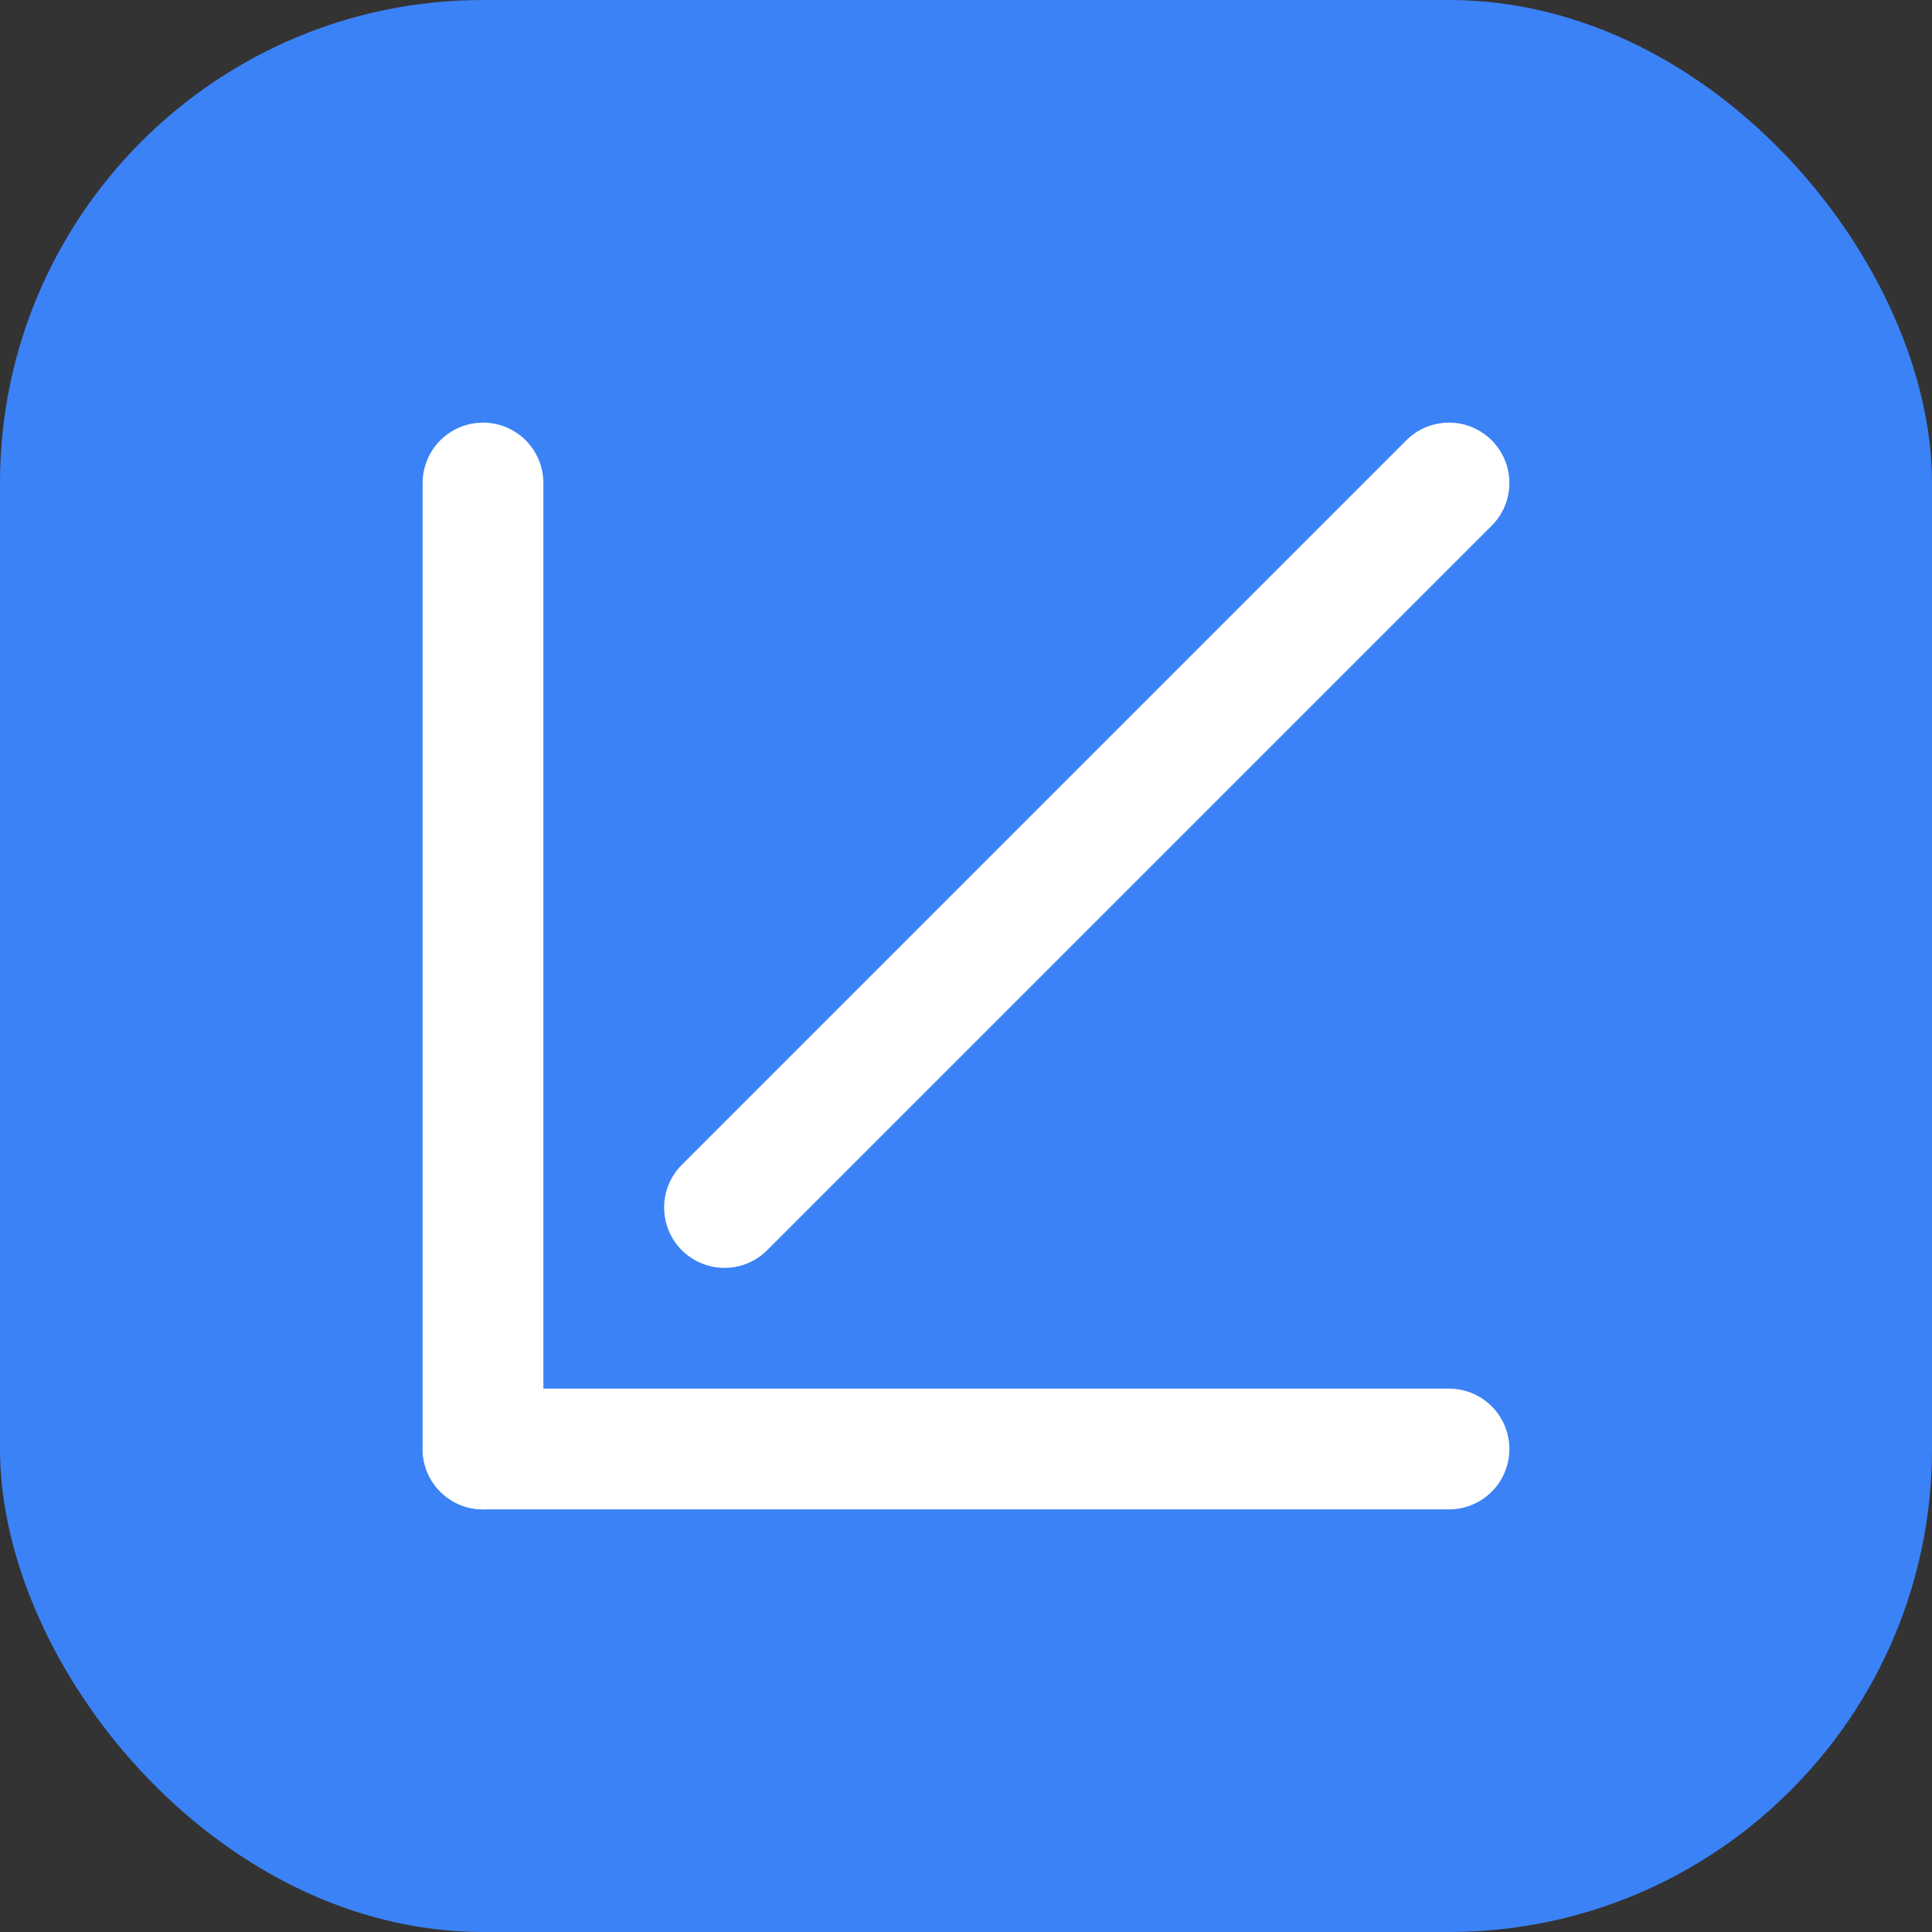
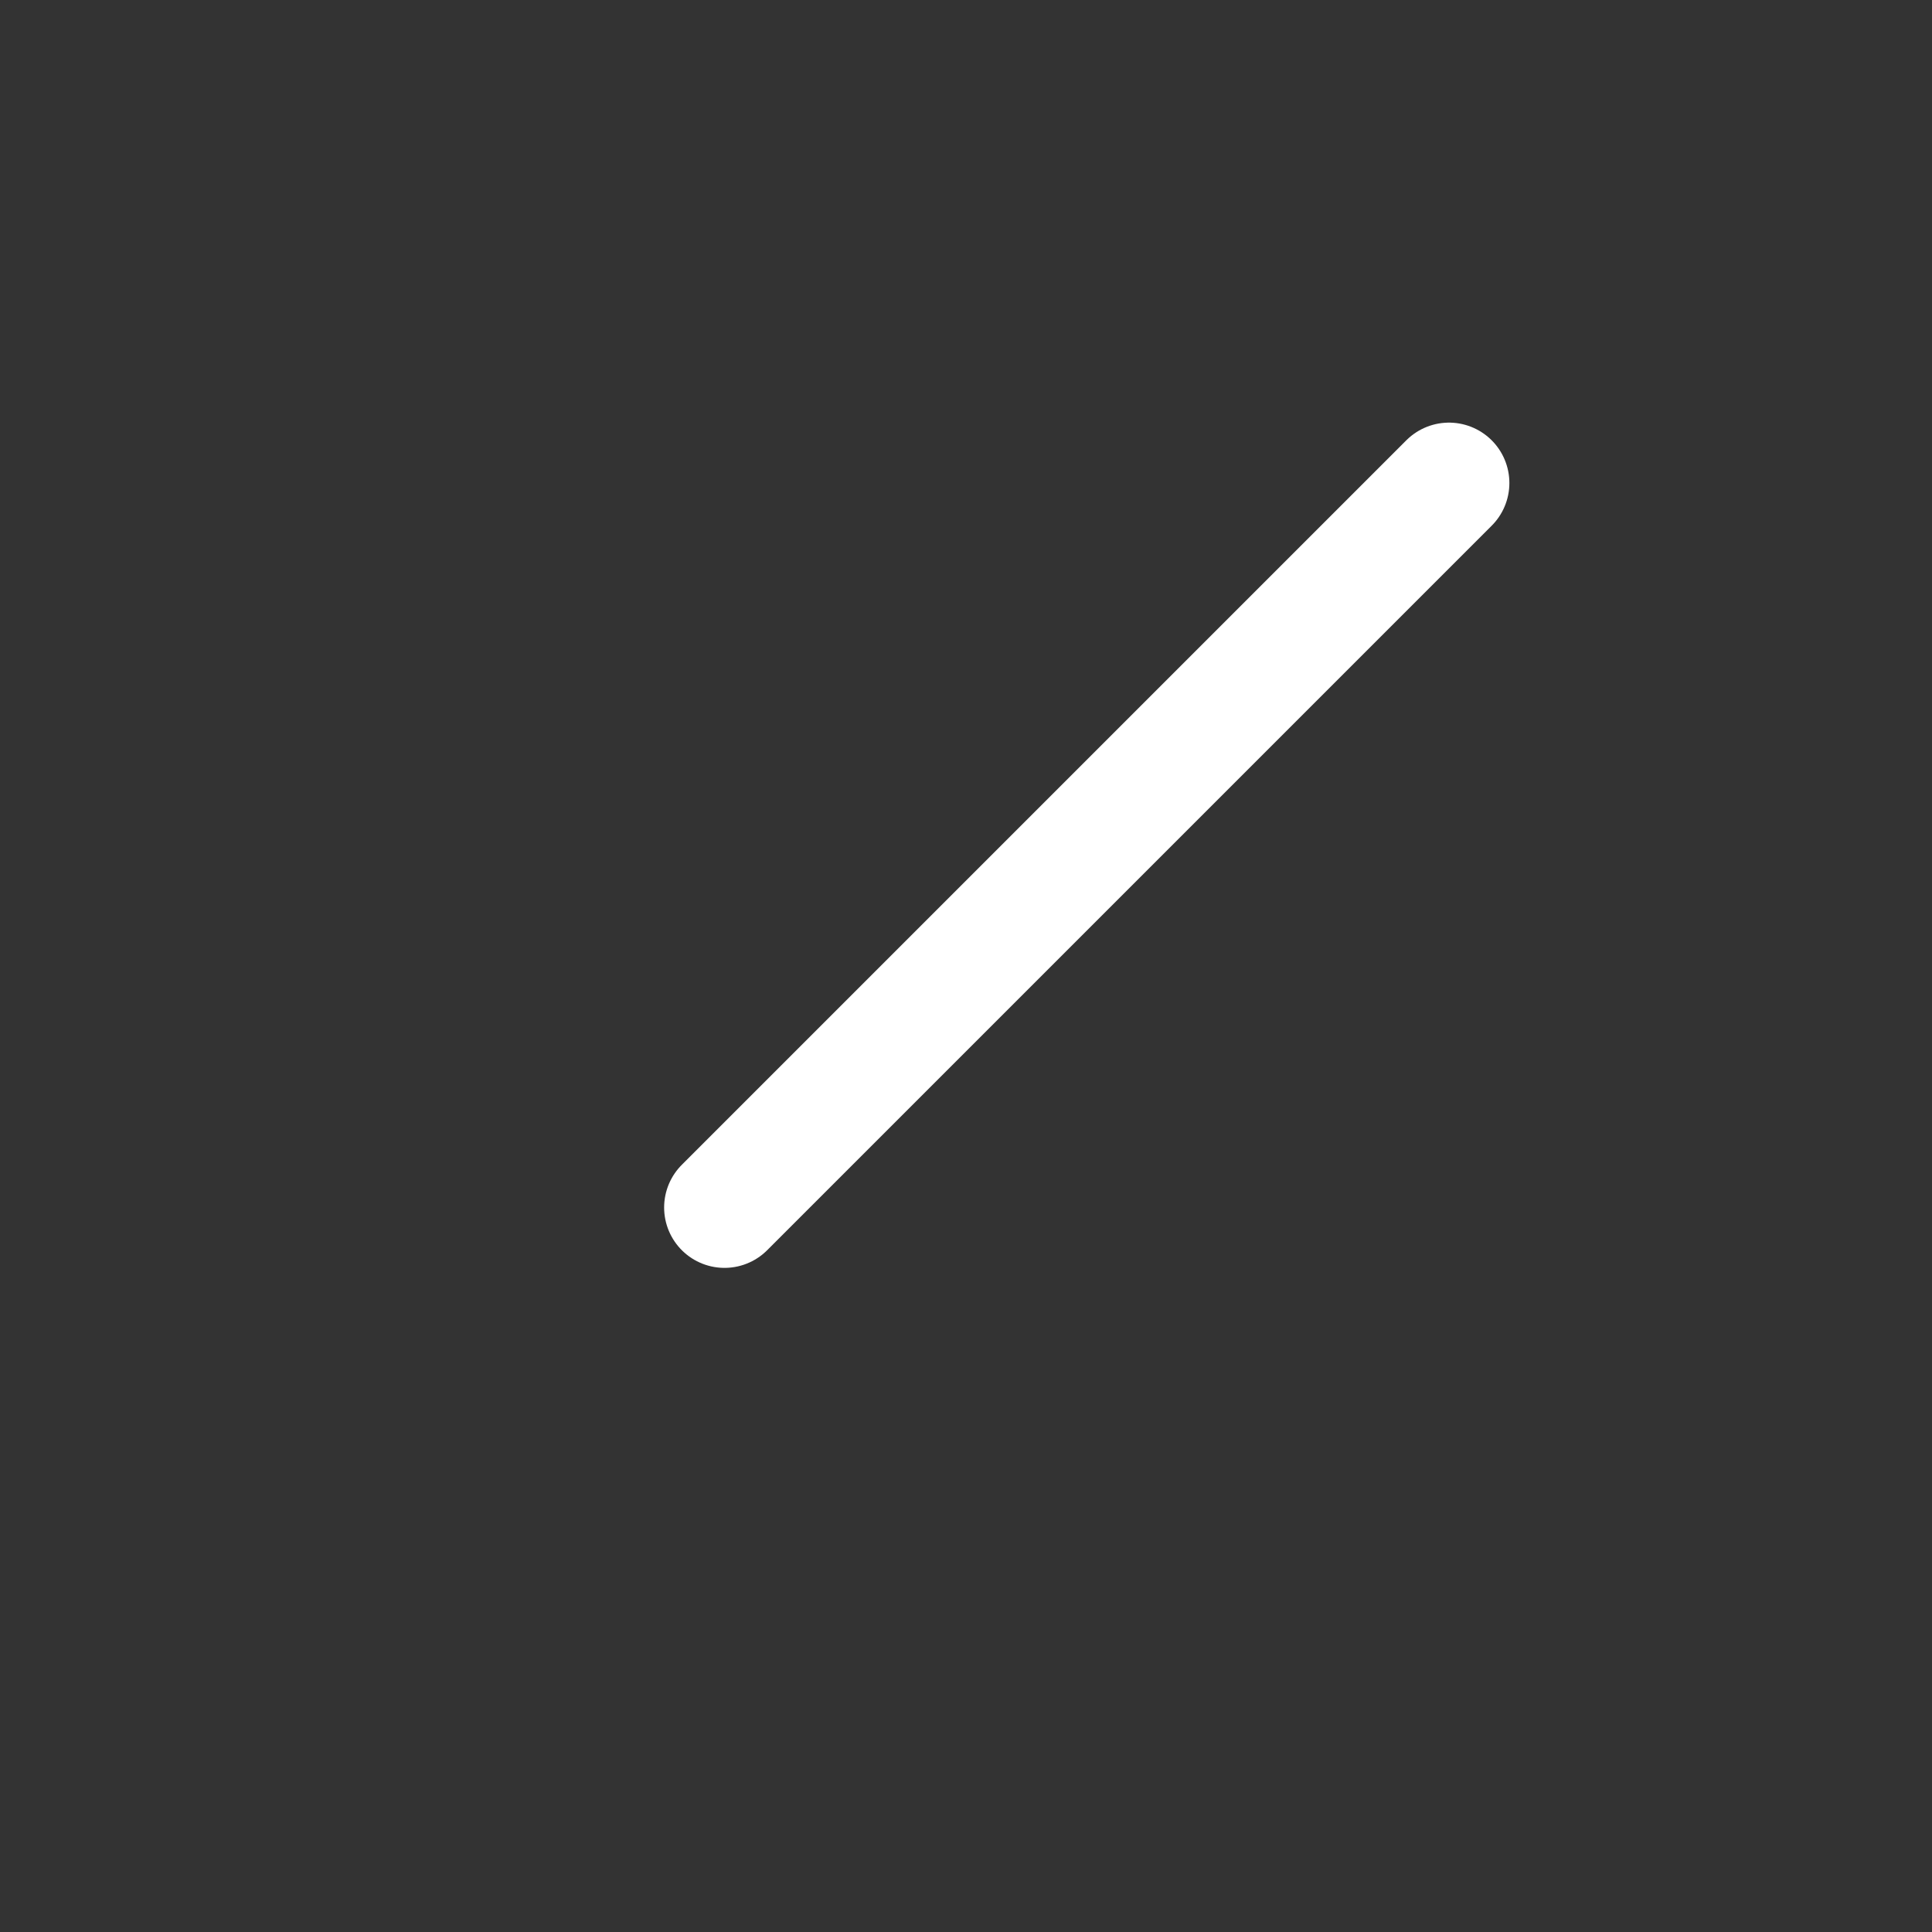
<svg xmlns="http://www.w3.org/2000/svg" width="32" height="32" viewBox="0 0 32 32" fill="none">
  <rect x="0" y="0" width="32" height="32" fill="#333333" stroke="none" />
-   <rect width="32" height="32" rx="8" fill="#3B82F6" />
-   <path d="M8 24V8" stroke="white" stroke-width="2" stroke-linecap="round" />
-   <path d="M8 24H24" stroke="white" stroke-width="2" stroke-linecap="round" />
  <path d="M12 20L16 16L20 12L24 8" stroke="white" stroke-width="2" stroke-linecap="round" stroke-linejoin="round" />
</svg>